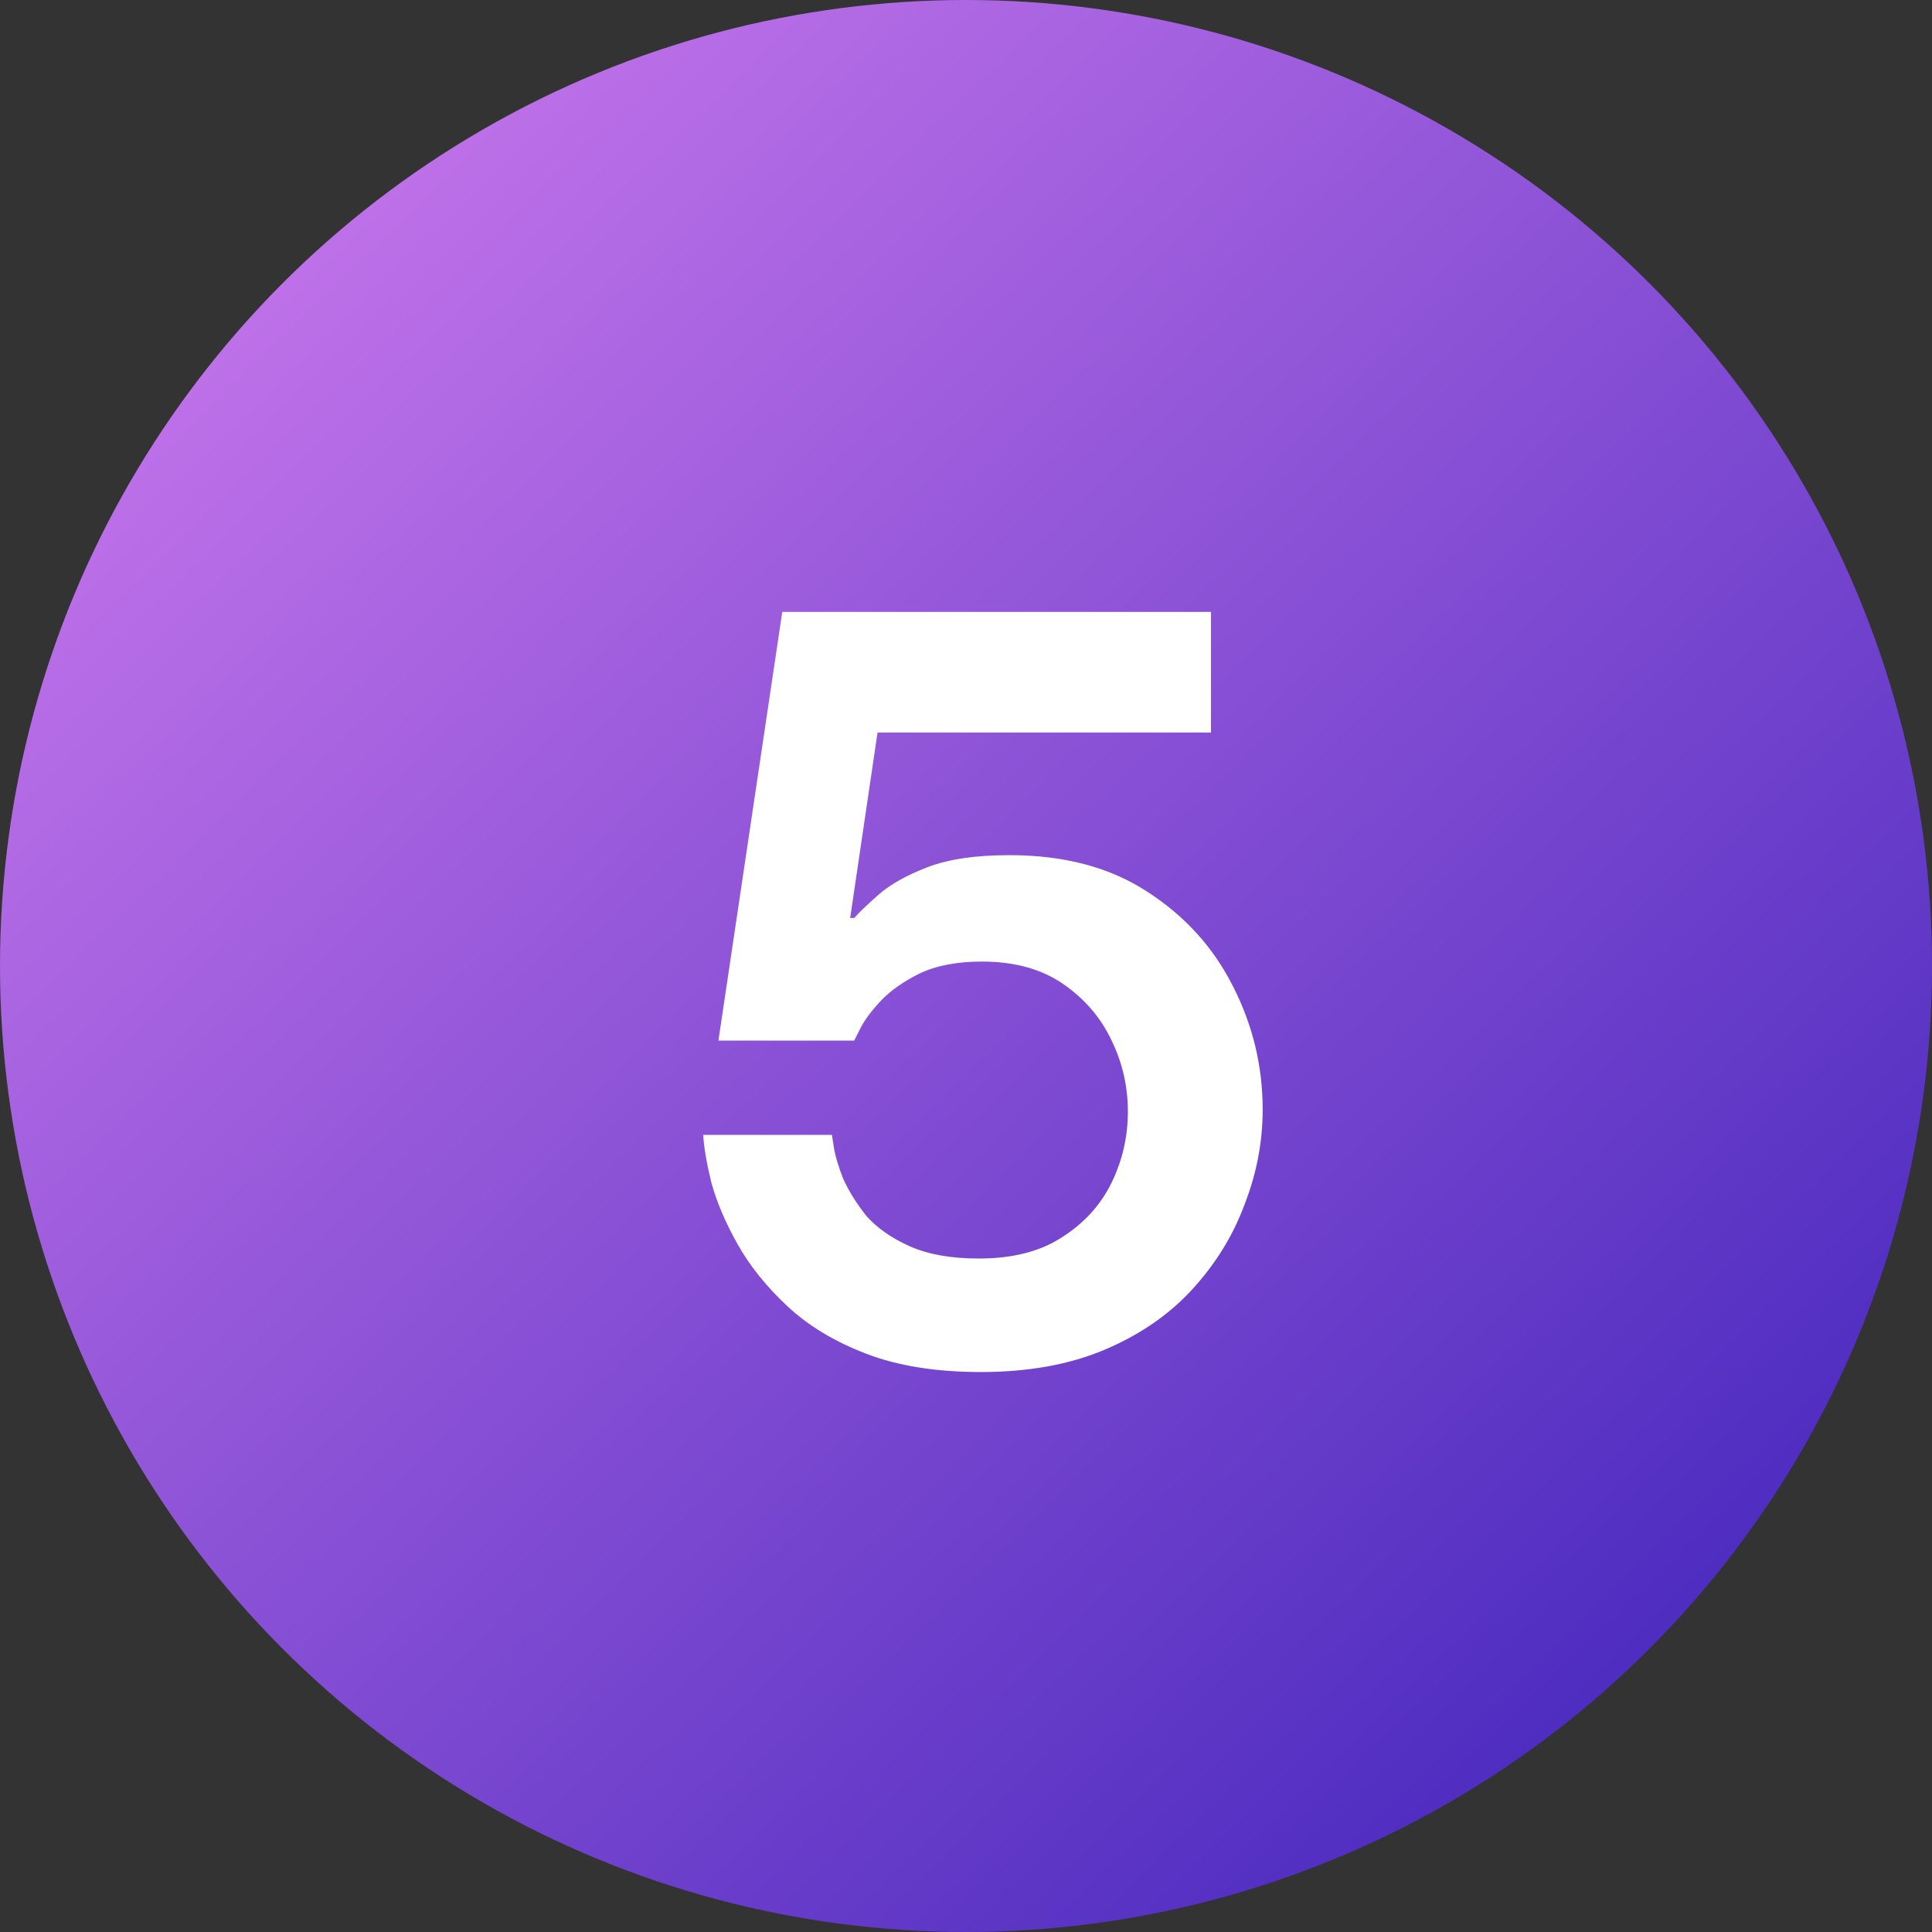
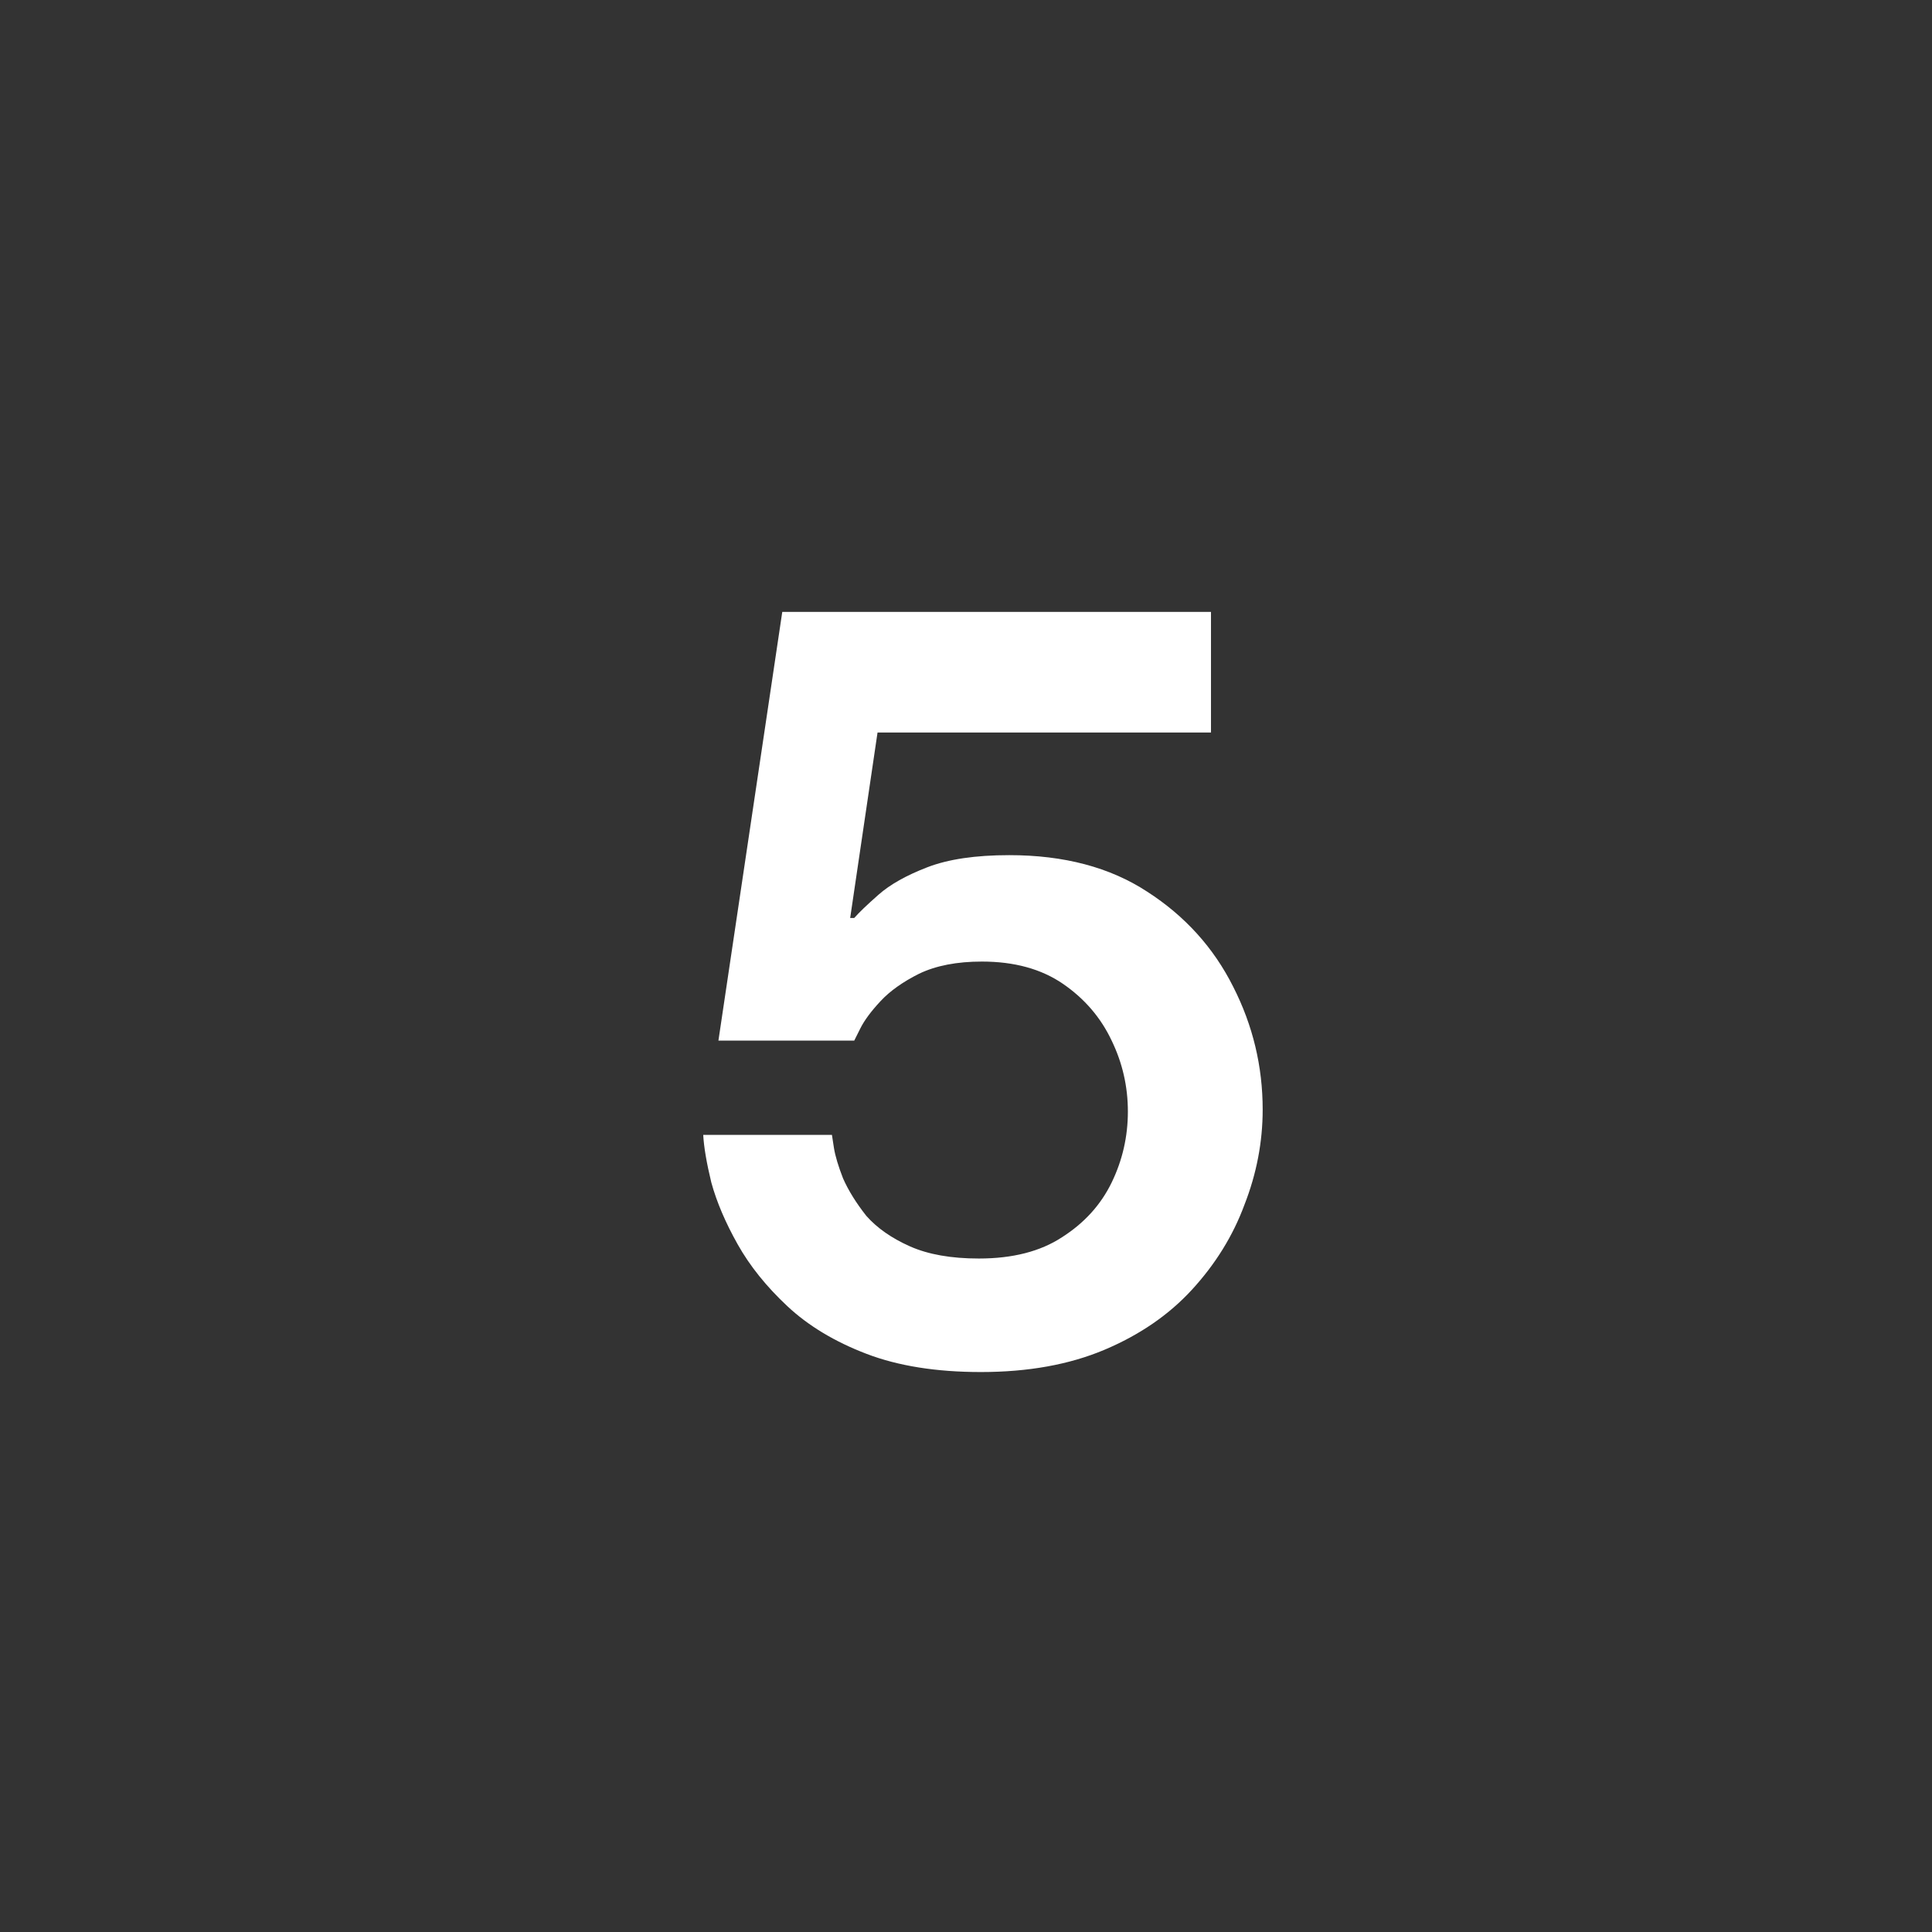
<svg xmlns="http://www.w3.org/2000/svg" width="61" height="61" viewBox="0 0 61 61" fill="none">
  <rect x="0" y="0" width="61" height="61" fill="#333333" stroke="none" />
-   <circle cx="30.5" cy="30.5" r="30.5" fill="url(#paint0_linear_1799_1045)" />
  <path d="M30.971 43.32C29.563 43.32 28.357 43.128 27.355 42.744C26.352 42.36 25.52 41.859 24.859 41.24C24.197 40.621 23.675 39.971 23.291 39.288C22.907 38.605 22.629 37.955 22.459 37.336C22.309 36.717 22.224 36.216 22.203 35.832H26.267C26.267 35.832 26.288 35.971 26.331 36.248C26.373 36.504 26.469 36.824 26.619 37.208C26.789 37.592 27.035 37.987 27.355 38.392C27.696 38.776 28.155 39.096 28.731 39.352C29.307 39.608 30.032 39.736 30.907 39.736C31.973 39.736 32.848 39.512 33.531 39.064C34.235 38.616 34.757 38.04 35.099 37.336C35.44 36.632 35.611 35.885 35.611 35.096C35.611 34.307 35.44 33.56 35.099 32.856C34.757 32.131 34.245 31.533 33.563 31.064C32.88 30.595 32.027 30.36 31.003 30.36C30.213 30.36 29.552 30.488 29.019 30.744C28.507 31 28.101 31.288 27.803 31.608C27.504 31.928 27.291 32.216 27.163 32.472C27.035 32.728 26.971 32.856 26.971 32.856H22.683L24.699 19.32H38.235V23.128H27.707L26.843 28.984H26.971C27.12 28.813 27.376 28.568 27.739 28.248C28.101 27.928 28.613 27.64 29.275 27.384C29.936 27.128 30.8 27 31.867 27C33.595 27 35.045 27.384 36.219 28.152C37.413 28.92 38.32 29.923 38.939 31.16C39.557 32.376 39.867 33.667 39.867 35.032C39.867 36.056 39.675 37.059 39.291 38.04C38.928 39.021 38.373 39.917 37.627 40.728C36.901 41.517 35.984 42.147 34.875 42.616C33.765 43.085 32.464 43.32 30.971 43.32Z" fill="white" />
  <defs>
    <linearGradient id="paint0_linear_1799_1045" x1="5.5" y1="6.5" x2="54.5" y2="57" gradientUnits="userSpaceOnUse">
      <stop stop-color="#C575EB" />
      <stop offset="1" stop-color="#4527BD" />
    </linearGradient>
  </defs>
</svg>